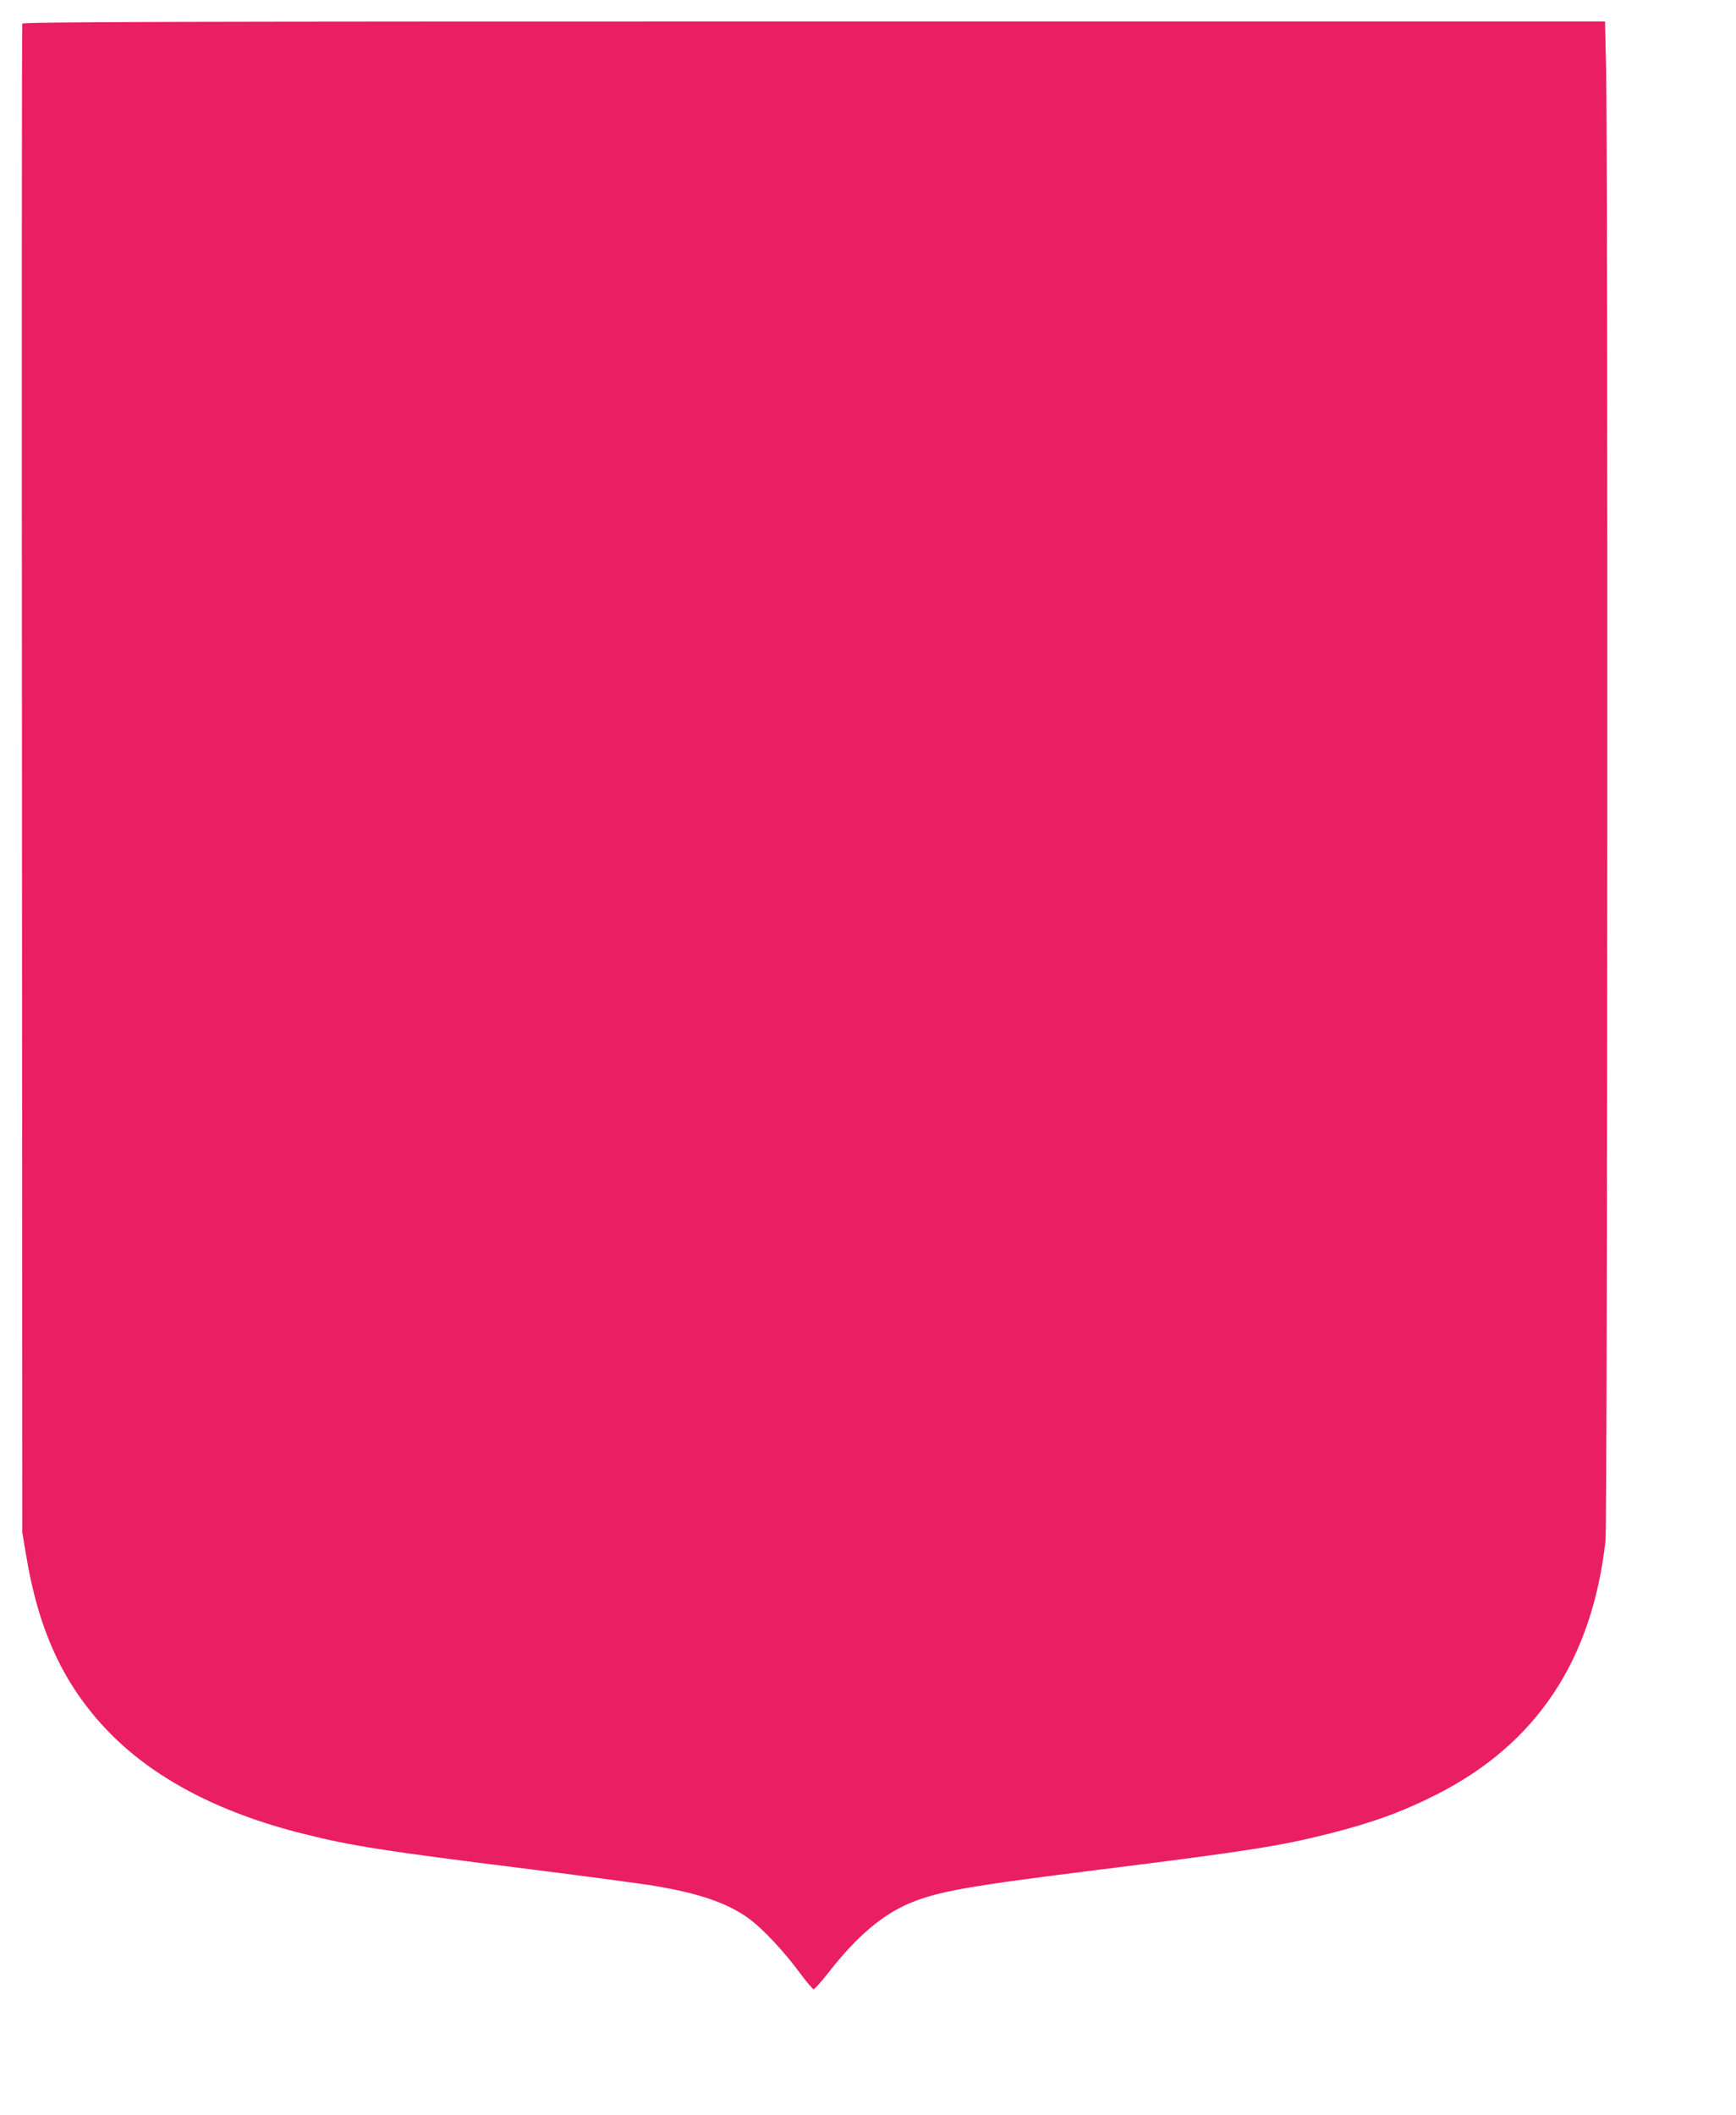
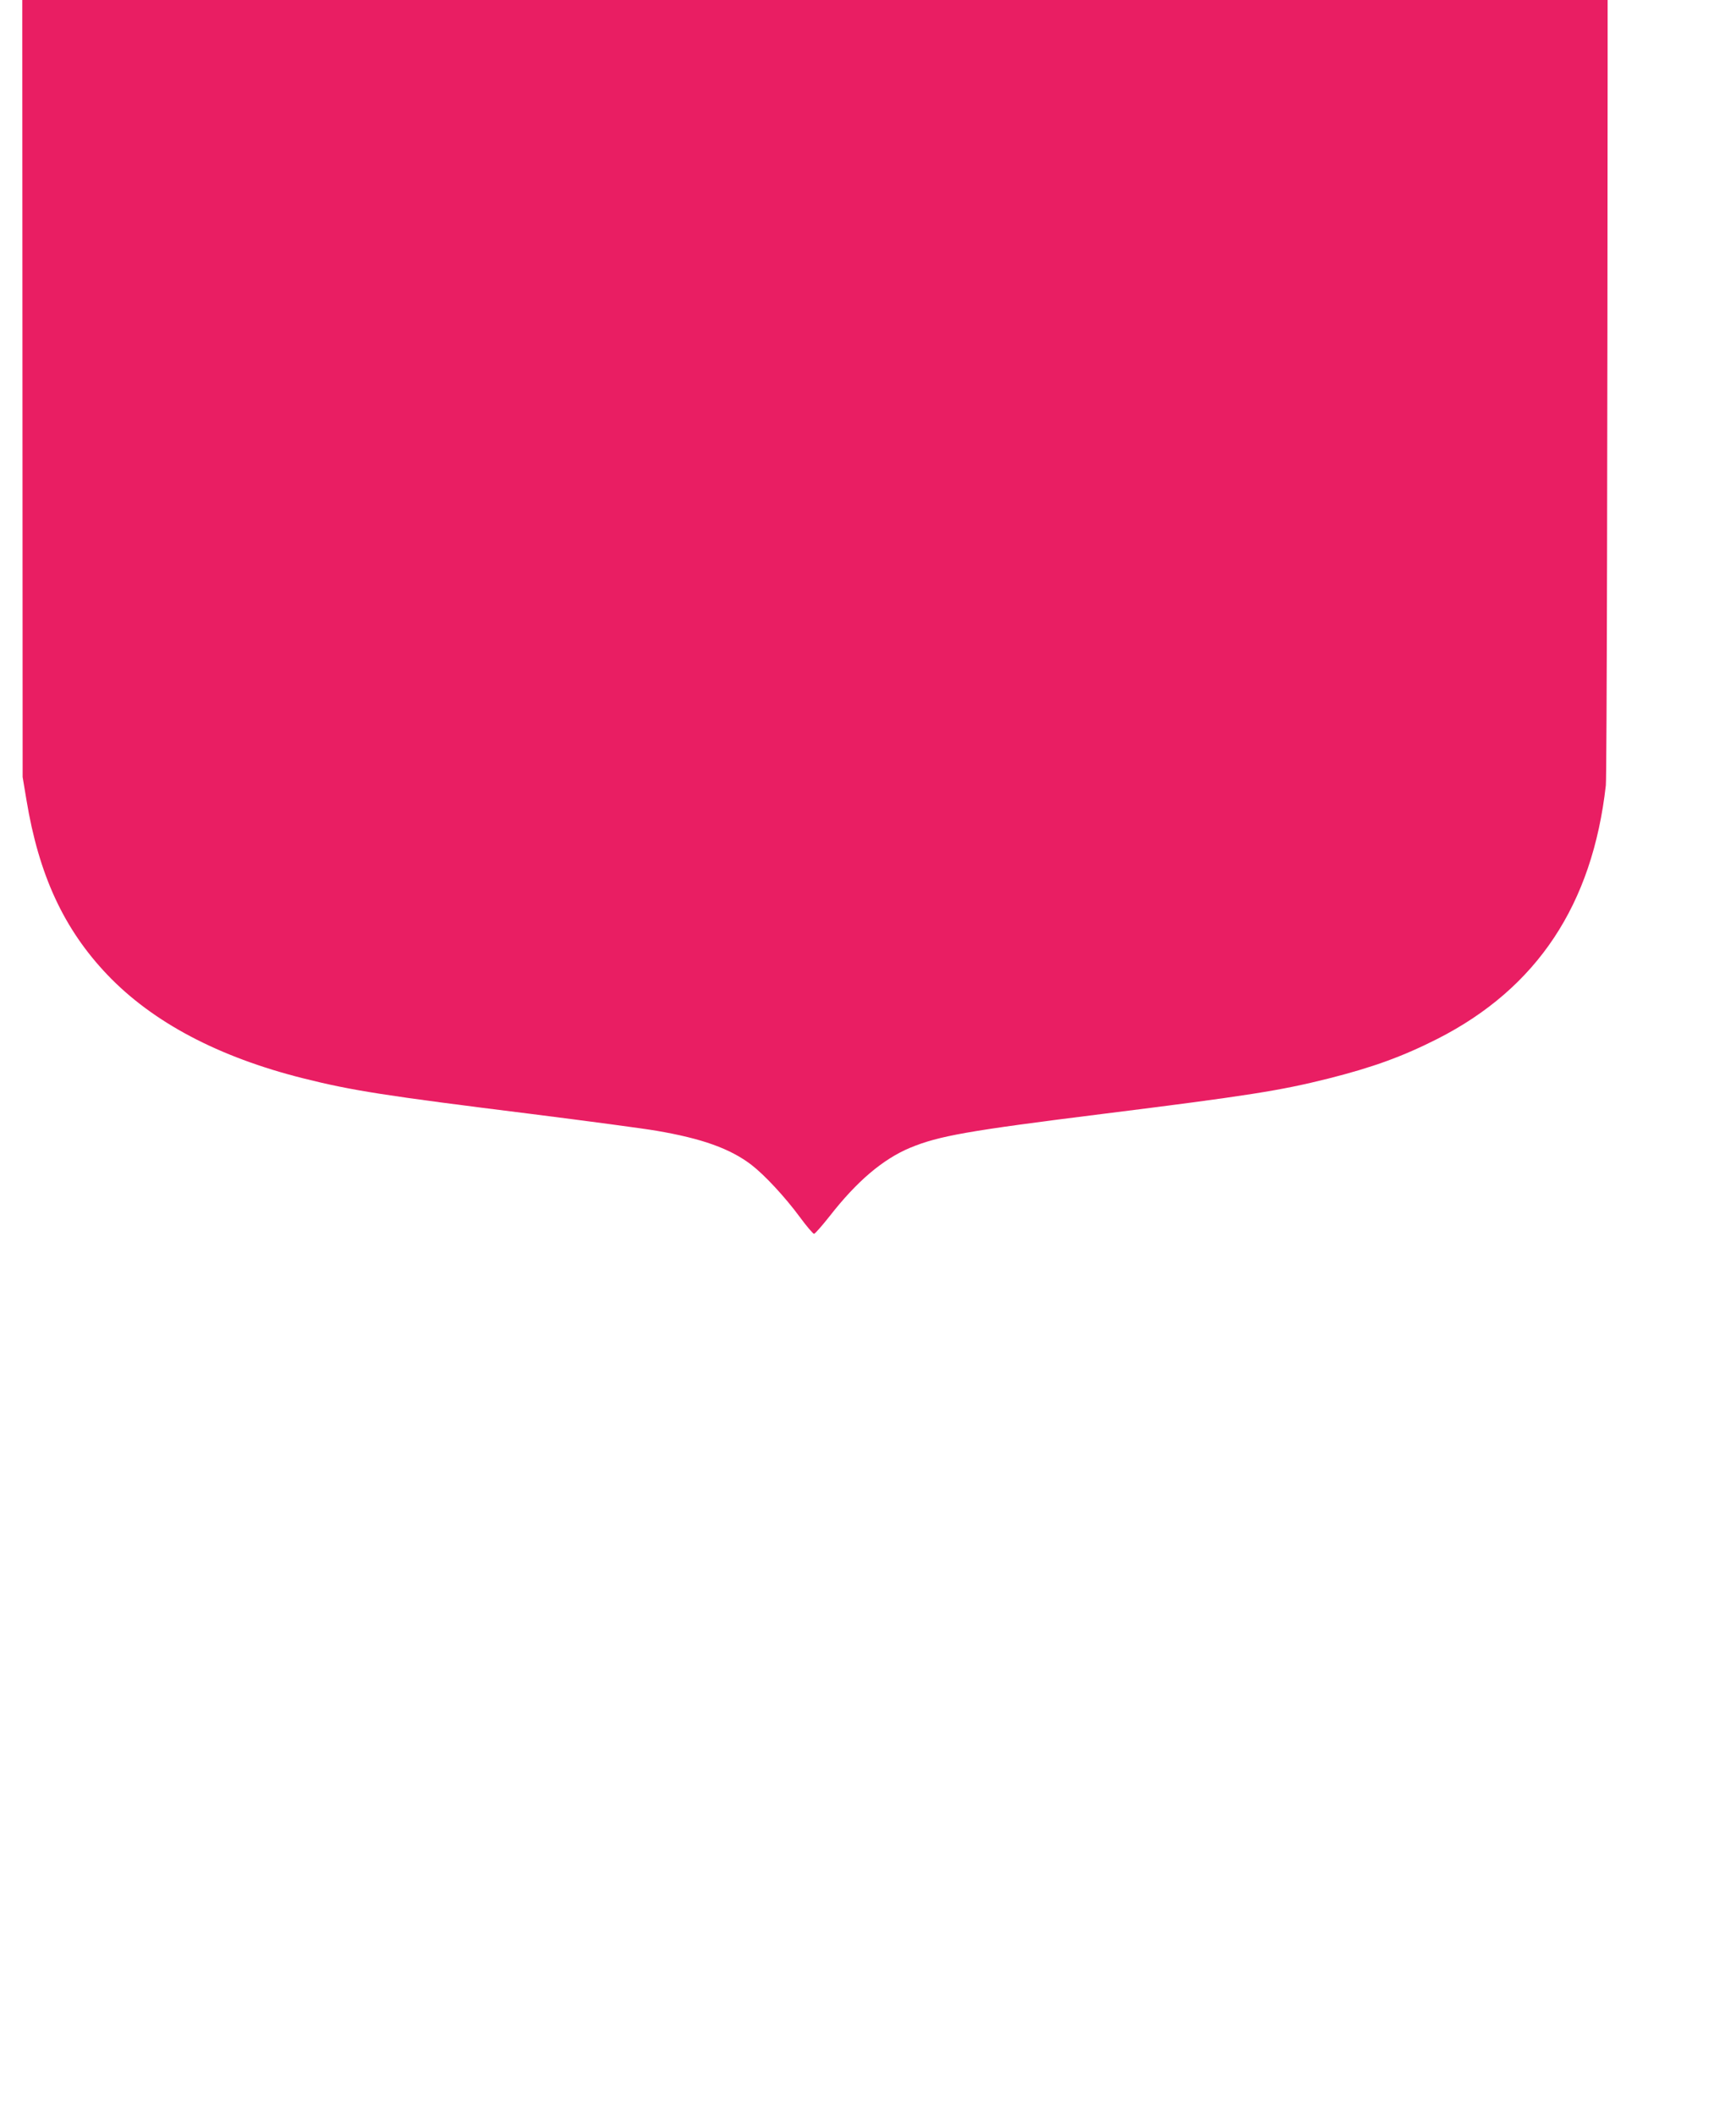
<svg xmlns="http://www.w3.org/2000/svg" version="1.0" width="1051pt" height="1280pt" viewBox="0 0 1051 1280" preserveAspectRatio="xMidYMid meet">
  <g transform="translate(0,1280) scale(0.1,-0.1)" fill="#e91e63" stroke="none">
-     <path d="M135 12657 c-3 -6 -4 -2064 -2 -4572 l2 -4560 23 -138 c75 -455 226 -782 490 -1059 274 -287 672 -498 1187 -627 295 -74 493 -105 1385 -216 332 -42 671 -87 752 -101 276 -47 447 -108 576 -207 79 -61 202 -193 292 -315 41 -56 80 -101 86 -102 6 0 48 48 94 106 165 212 323 346 488 415 174 72 350 103 1158 204 889 111 1083 142 1374 215 270 68 451 134 662 241 602 307 937 812 1018 1534 12 111 16 8453 3 8933 l-6 262 -4789 0 c-3837 0 -4790 -2 -4793 -13z" />
+     <path d="M135 12657 l2 -4560 23 -138 c75 -455 226 -782 490 -1059 274 -287 672 -498 1187 -627 295 -74 493 -105 1385 -216 332 -42 671 -87 752 -101 276 -47 447 -108 576 -207 79 -61 202 -193 292 -315 41 -56 80 -101 86 -102 6 0 48 48 94 106 165 212 323 346 488 415 174 72 350 103 1158 204 889 111 1083 142 1374 215 270 68 451 134 662 241 602 307 937 812 1018 1534 12 111 16 8453 3 8933 l-6 262 -4789 0 c-3837 0 -4790 -2 -4793 -13z" />
  </g>
</svg>